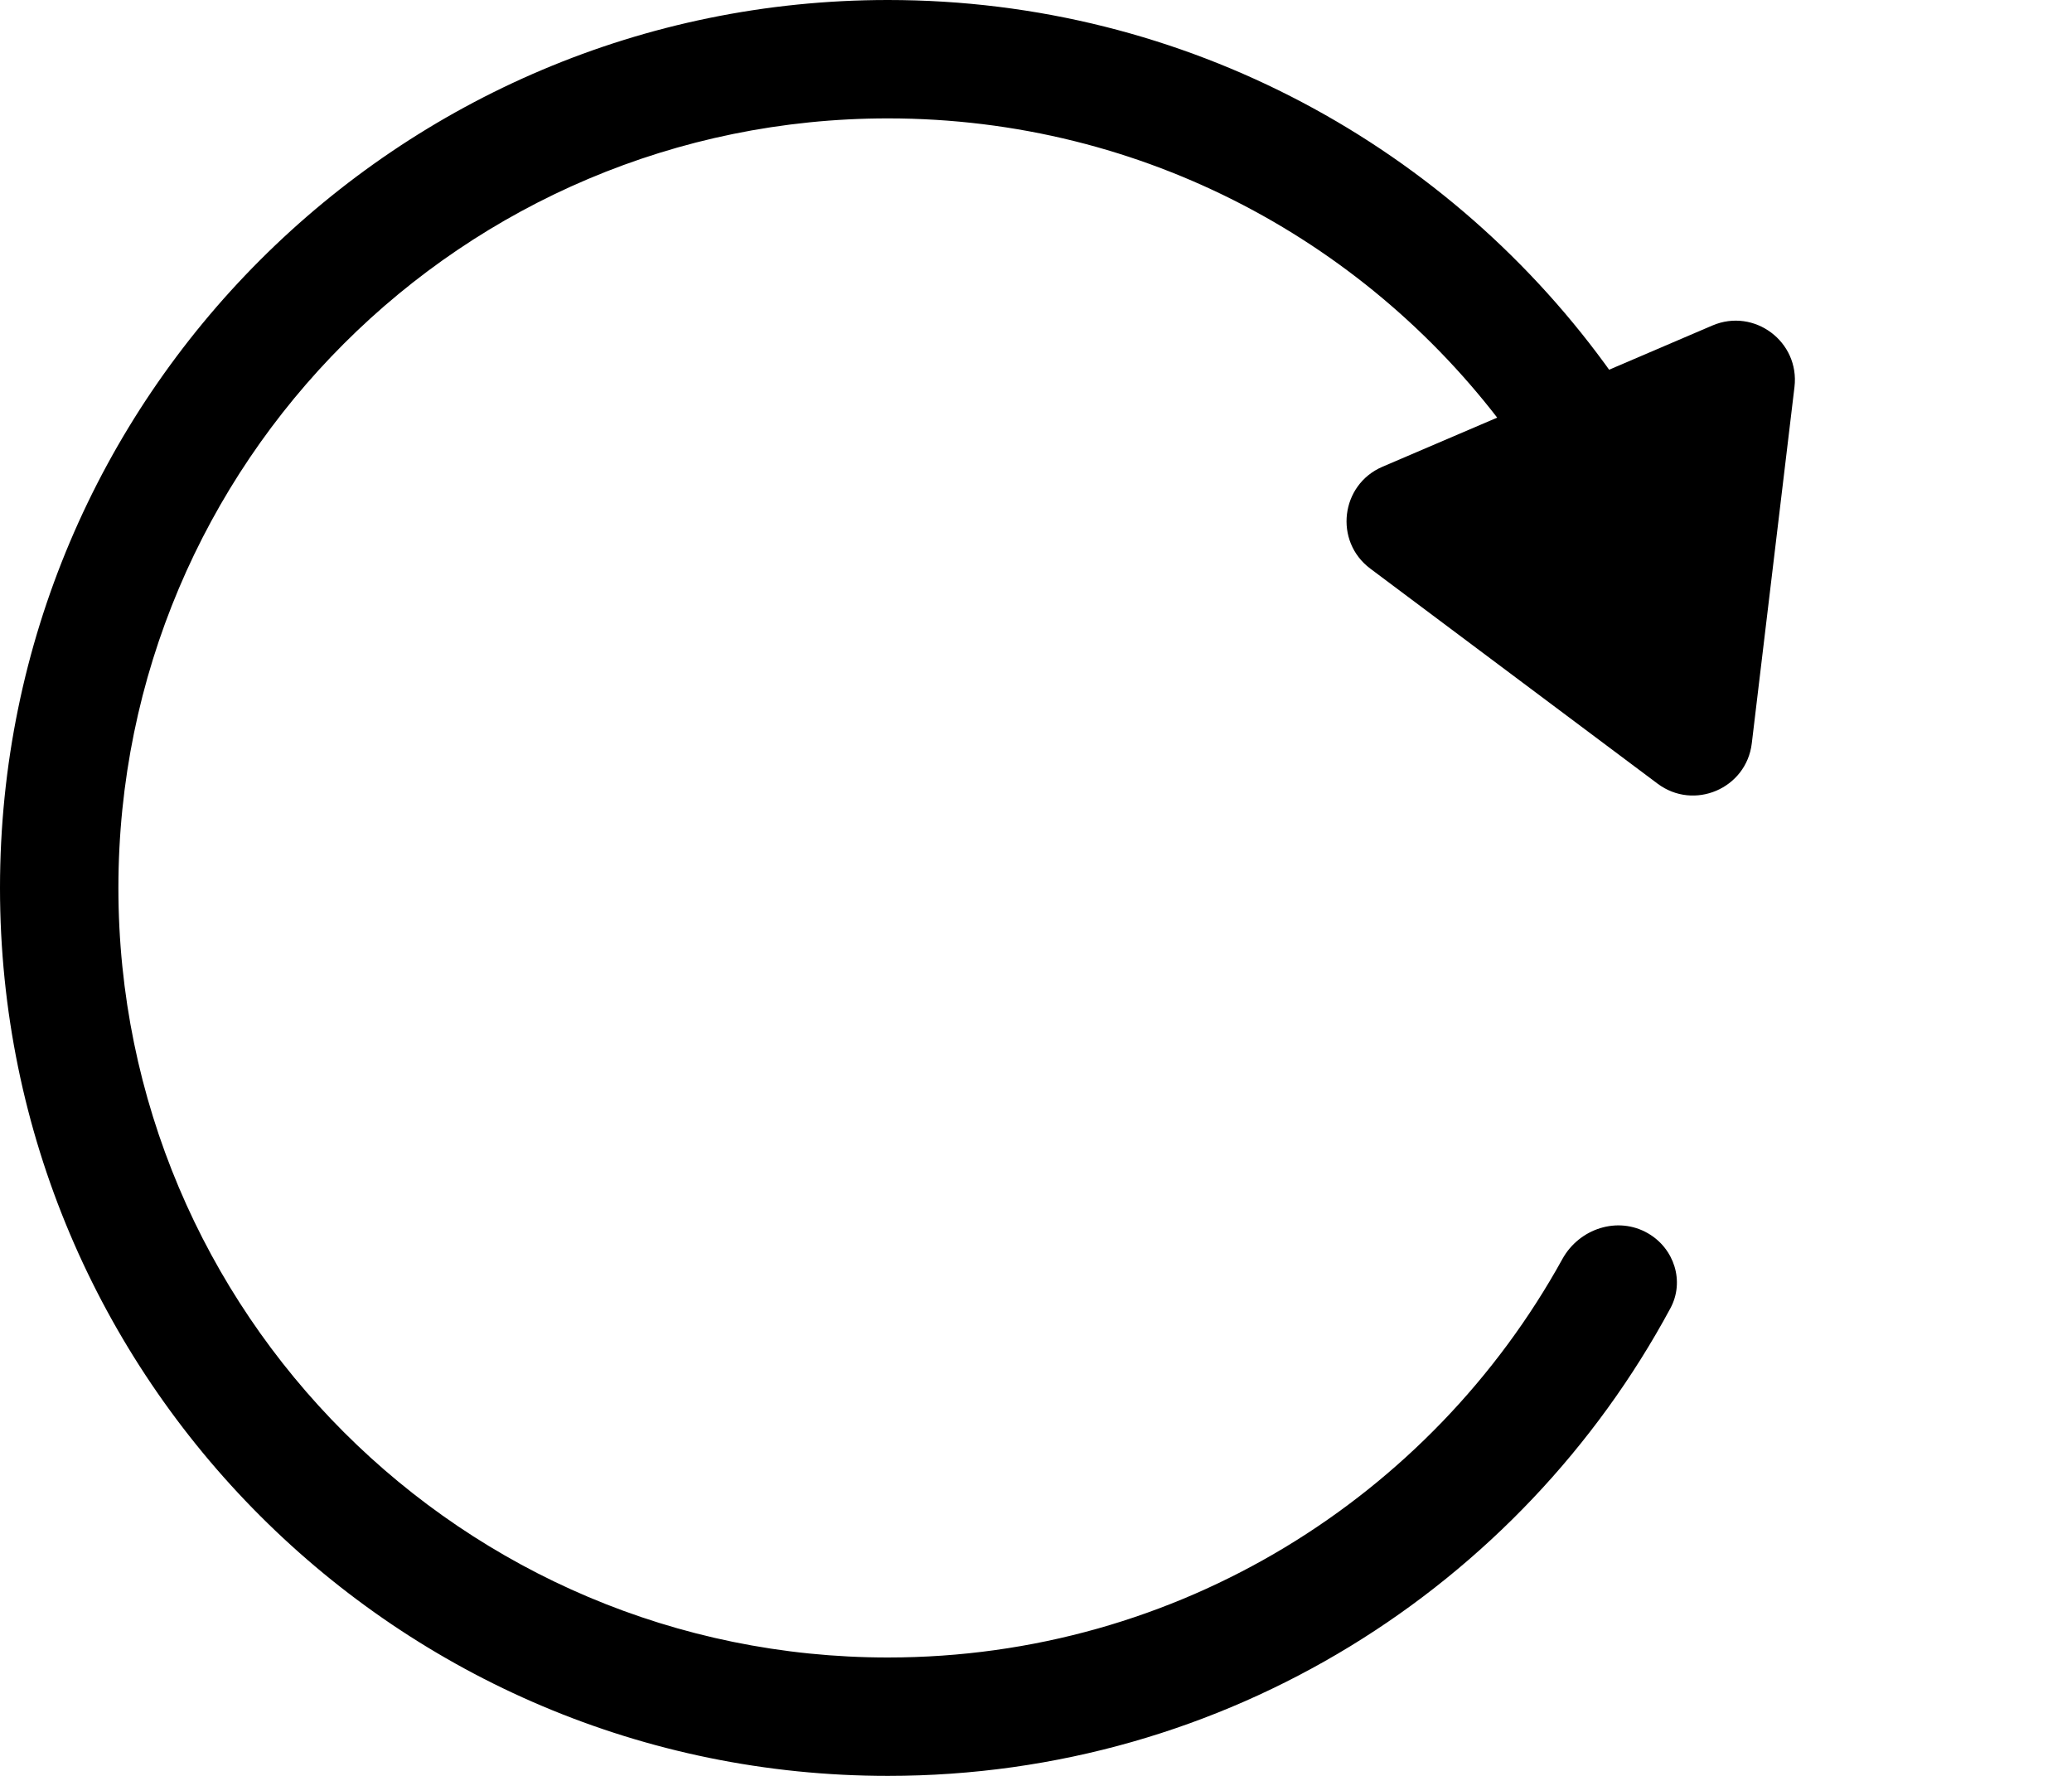
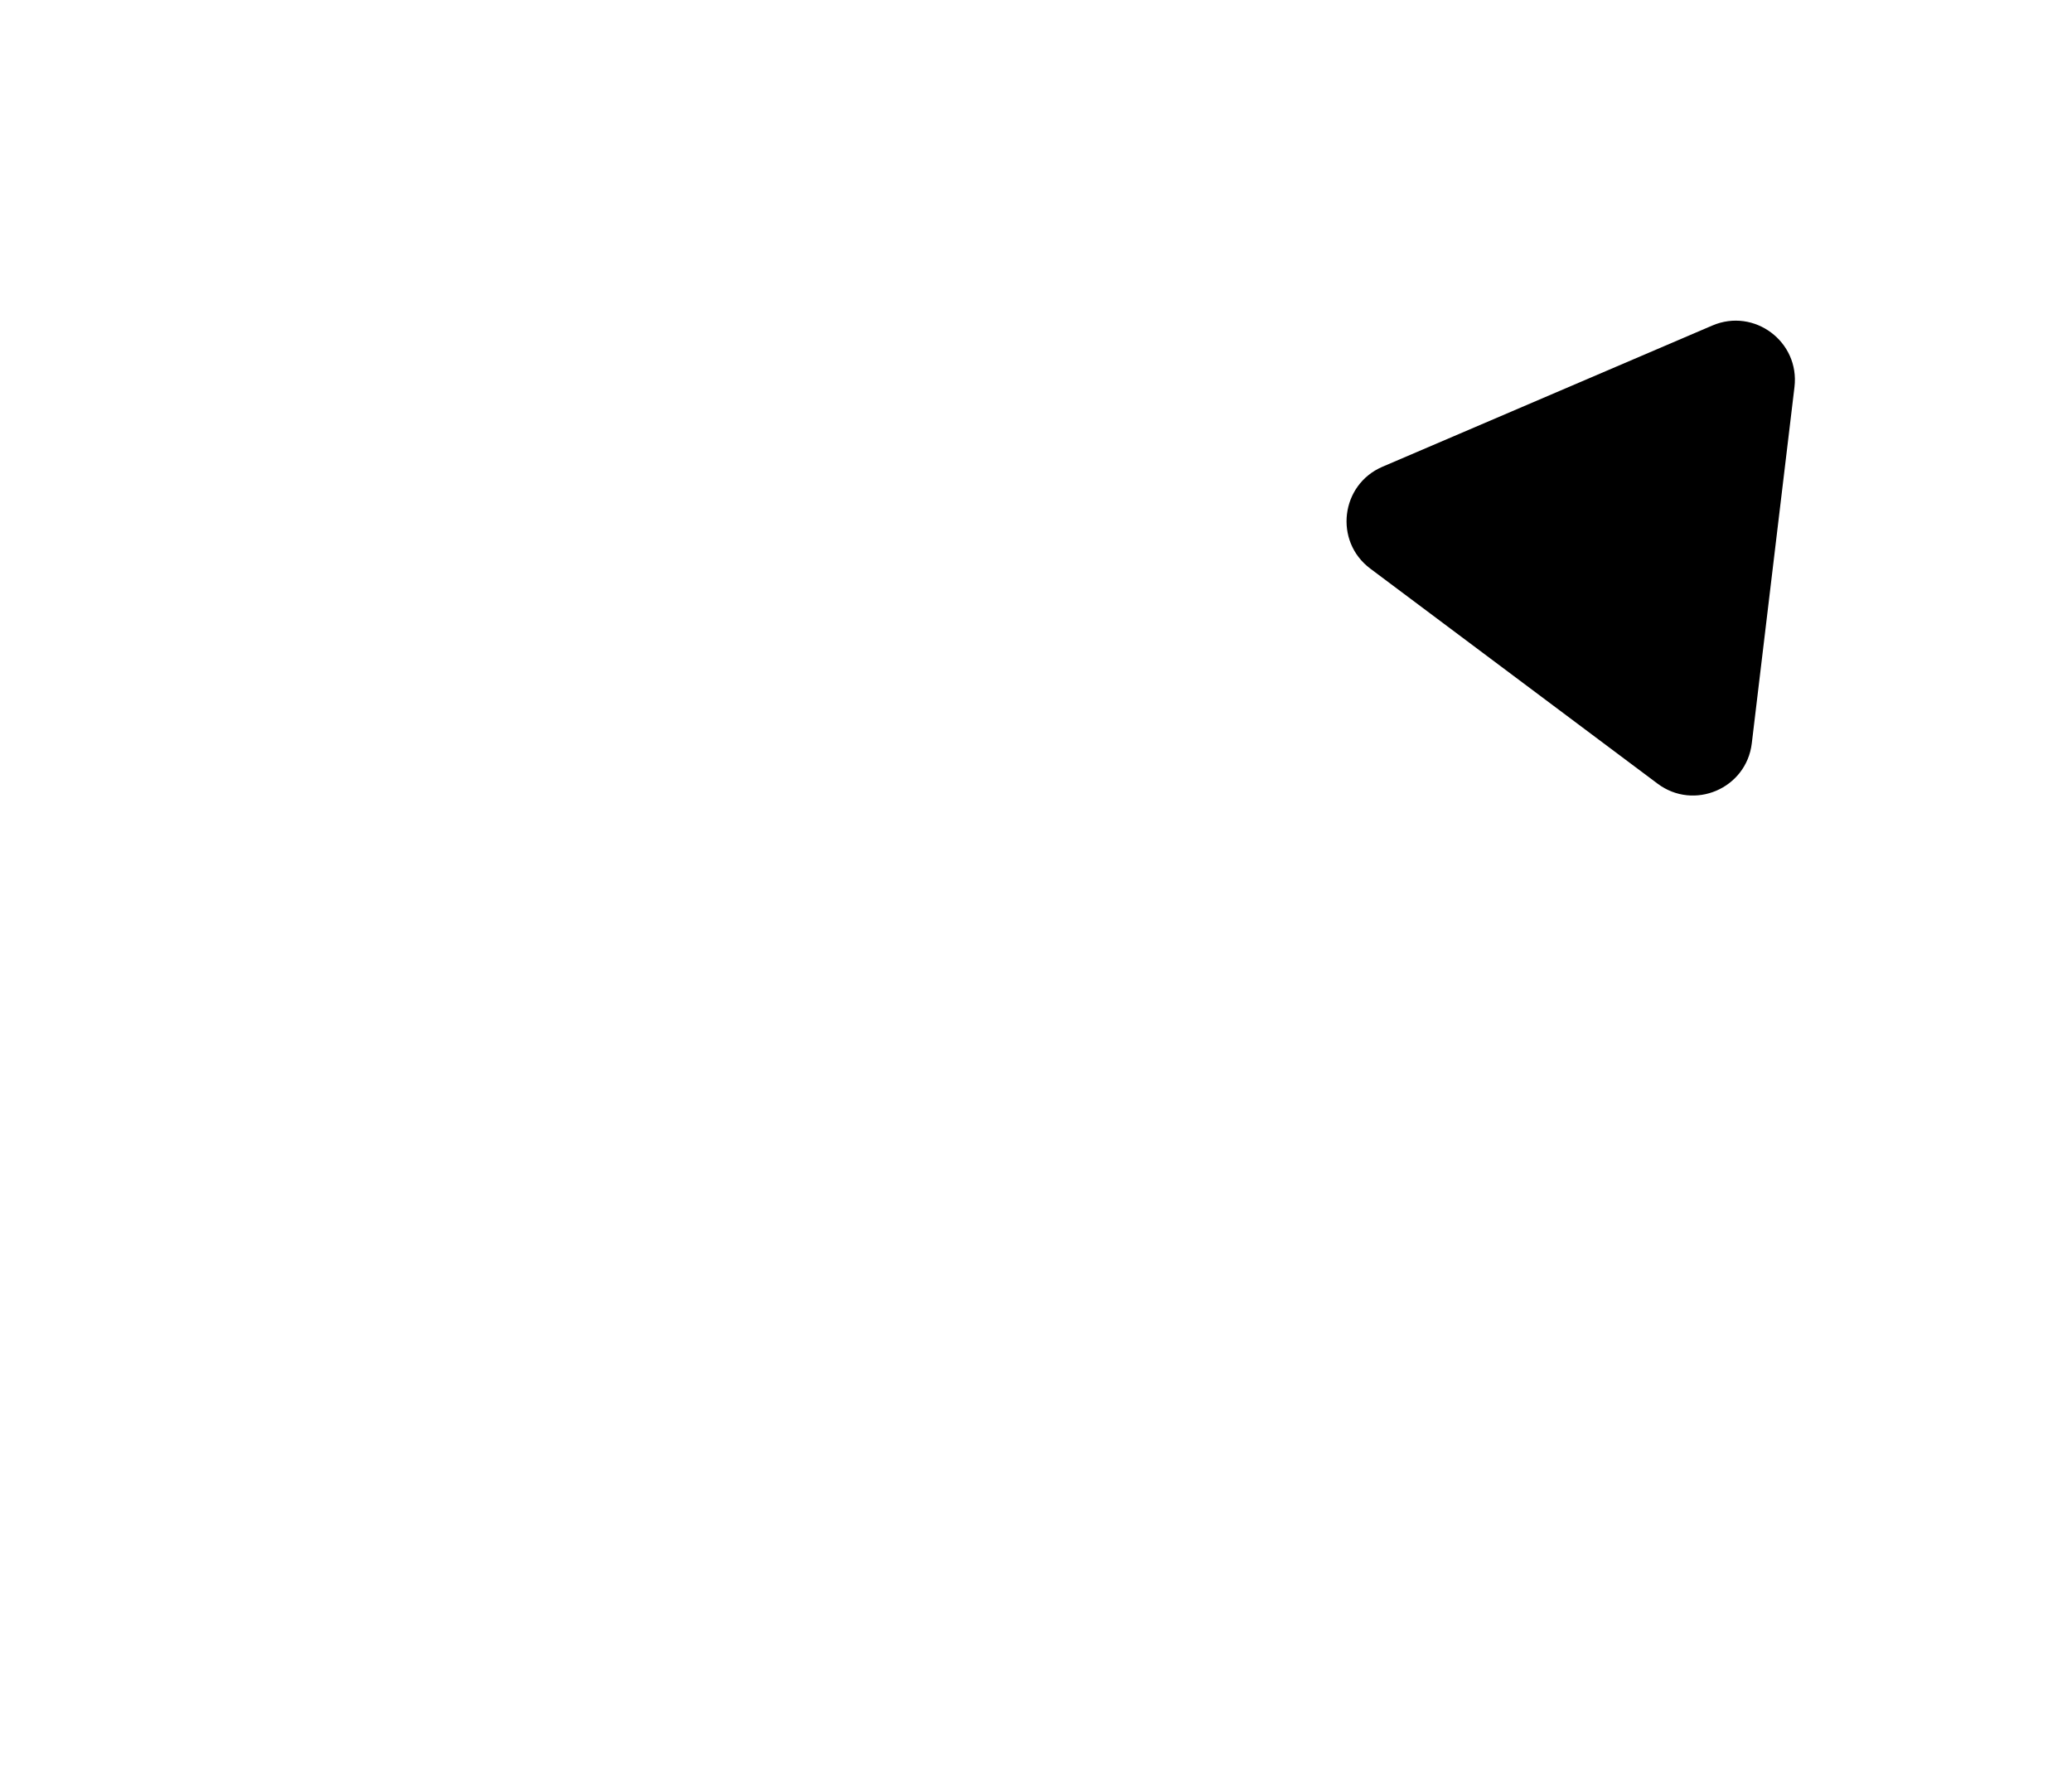
<svg xmlns="http://www.w3.org/2000/svg" width="35" height="30" viewBox="0 0 35 30" fill="none">
-   <path fill-rule="evenodd" clip-rule="evenodd" d="M27.837 20.834C27.326 20.539 26.675 20.754 26.391 21.27C24.177 25.282 19.906 28 15 28C7.82 28 2 22.18 2 15C2 7.82 7.82 2 15 2C19.332 2 23.169 4.119 25.531 7.376C25.849 7.815 26.446 7.969 26.915 7.698C27.403 7.416 27.566 6.786 27.239 6.326C24.522 2.498 20.052 0 15 0C6.716 0 0 6.716 0 15C0 23.284 6.716 30 15 30C20.716 30 25.685 26.803 28.217 22.099C28.46 21.647 28.282 21.091 27.837 20.834Z" fill="black" />
  <path d="M29.591 12.557C29.5 13.321 28.615 13.7 27.999 13.238L23.146 9.605C22.53 9.143 22.645 8.188 23.352 7.885L28.925 5.499C29.633 5.196 30.403 5.773 30.312 6.538L29.591 12.557Z" fill="black" />
</svg>